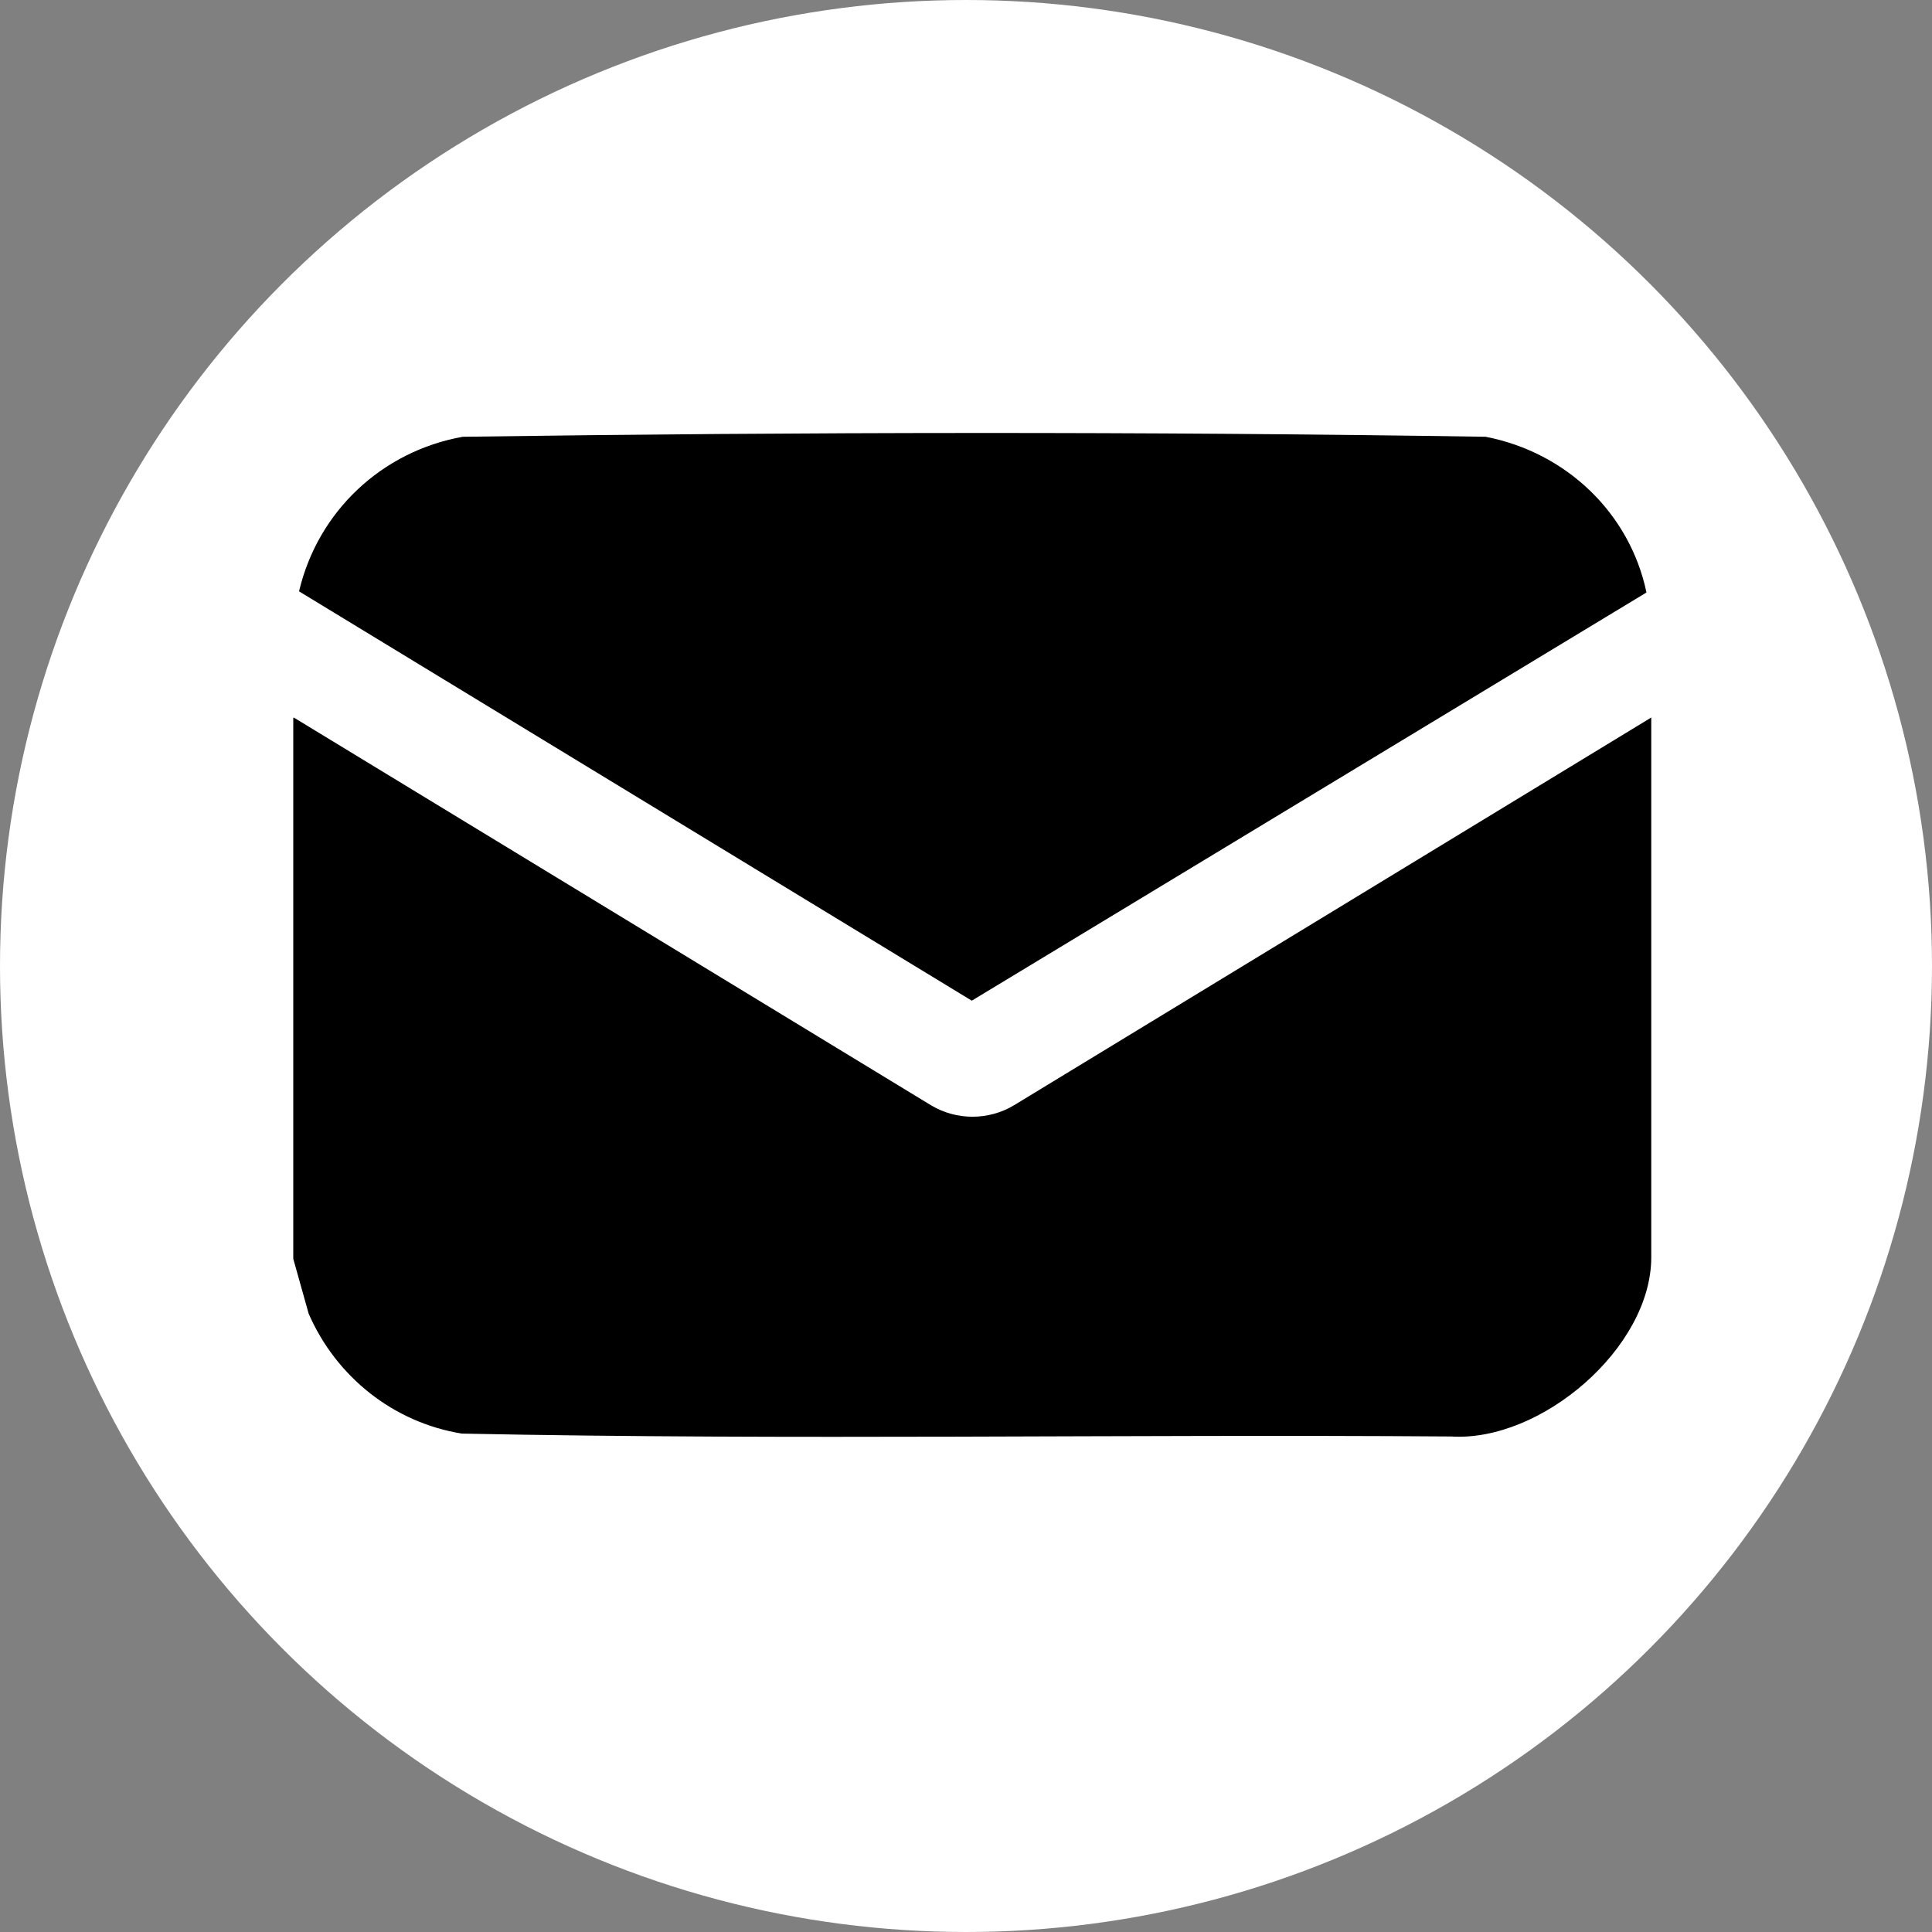
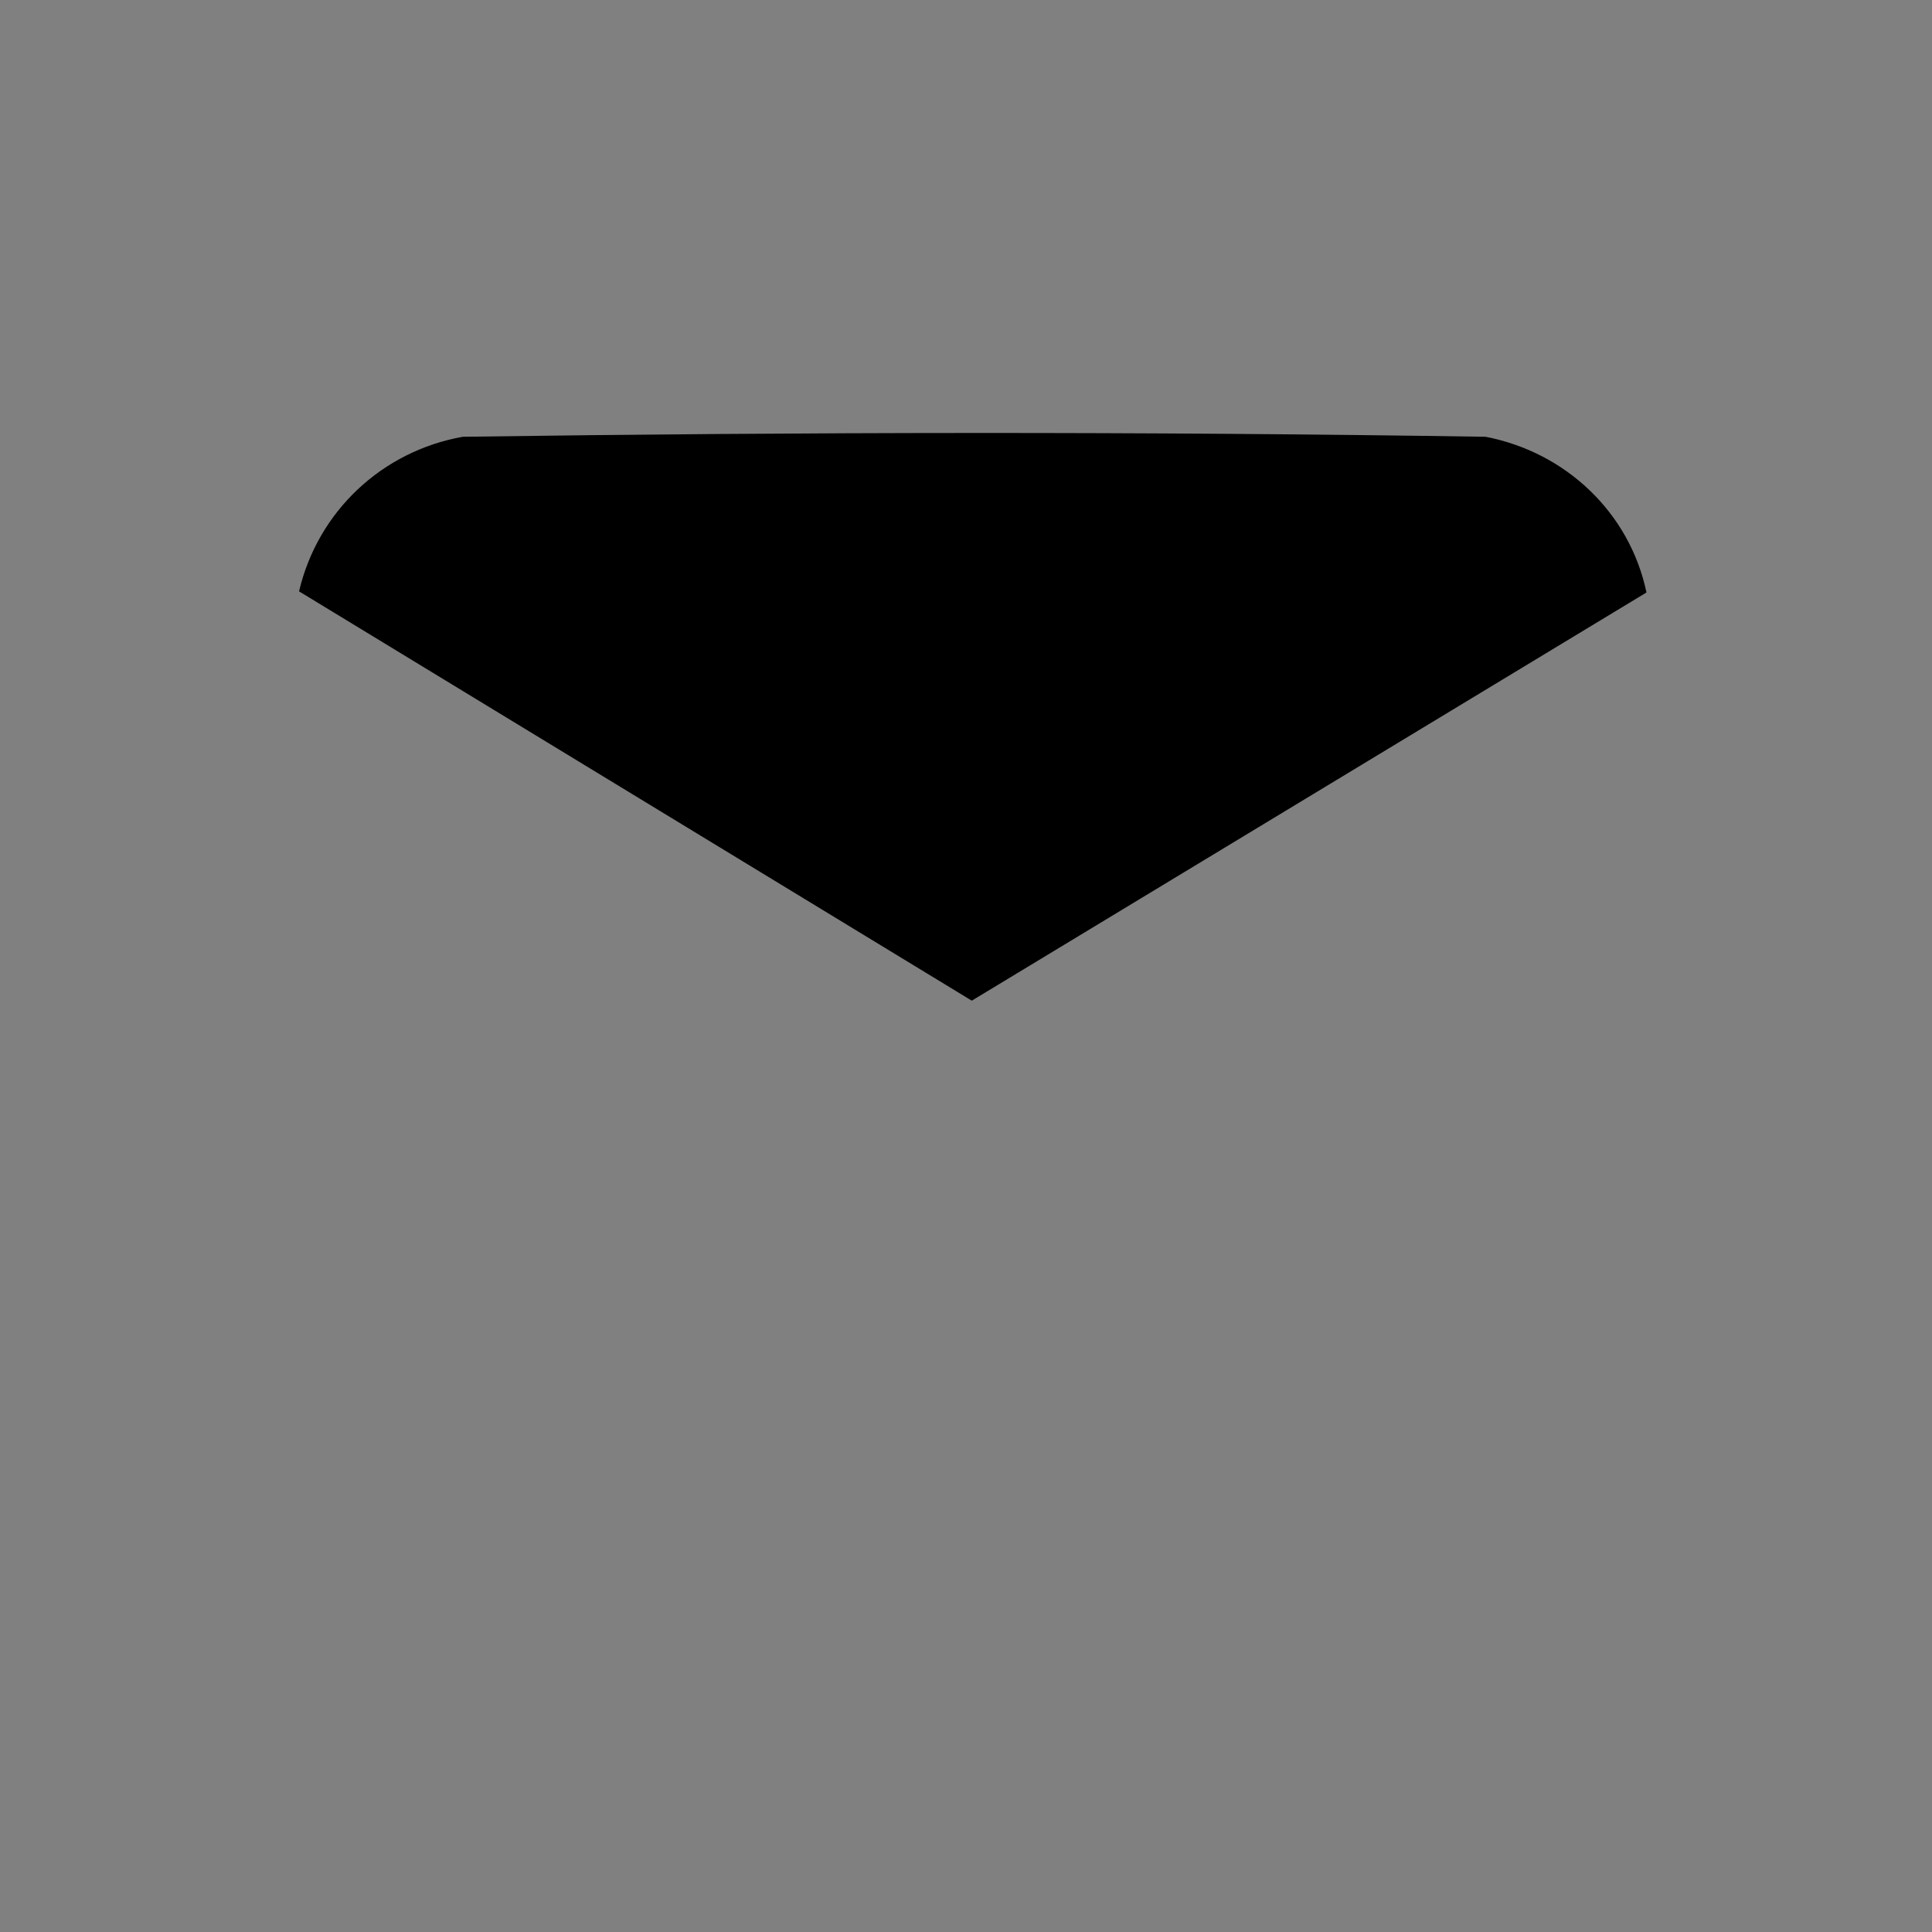
<svg xmlns="http://www.w3.org/2000/svg" id="Calque_1" data-name="Calque 1" viewBox="0 0 40.12 40.12">
  <rect x="0" y="0" width="40.12" height="40.12" fill="#808080" stroke="none" />
  <defs>
    <style>
      .cls-1 {
        fill: #fff;
      }
    </style>
  </defs>
-   <circle class="cls-1" cx="20.06" cy="20.06" r="20.06" />
  <g id="v8P70P">
    <g>
-       <path d="M6.1,14.9l13.23,8.05c.53.32,1.2.32,1.73,0l13.23-8.05v11.21c0,1.88-2.29,3.84-4.16,3.72-6.84-.05-13.7.08-20.54-.06-1.42-.23-2.61-1.18-3.18-2.49l-.32-1.14v-11.23Z" />
      <path d="M34.18,12.31l-14,8.47L6.21,12.28c.39-1.66,1.72-2.91,3.4-3.21,7.07-.1,14.17-.11,21.24,0,1.66.32,2.99,1.57,3.34,3.23Z" />
    </g>
  </g>
</svg>